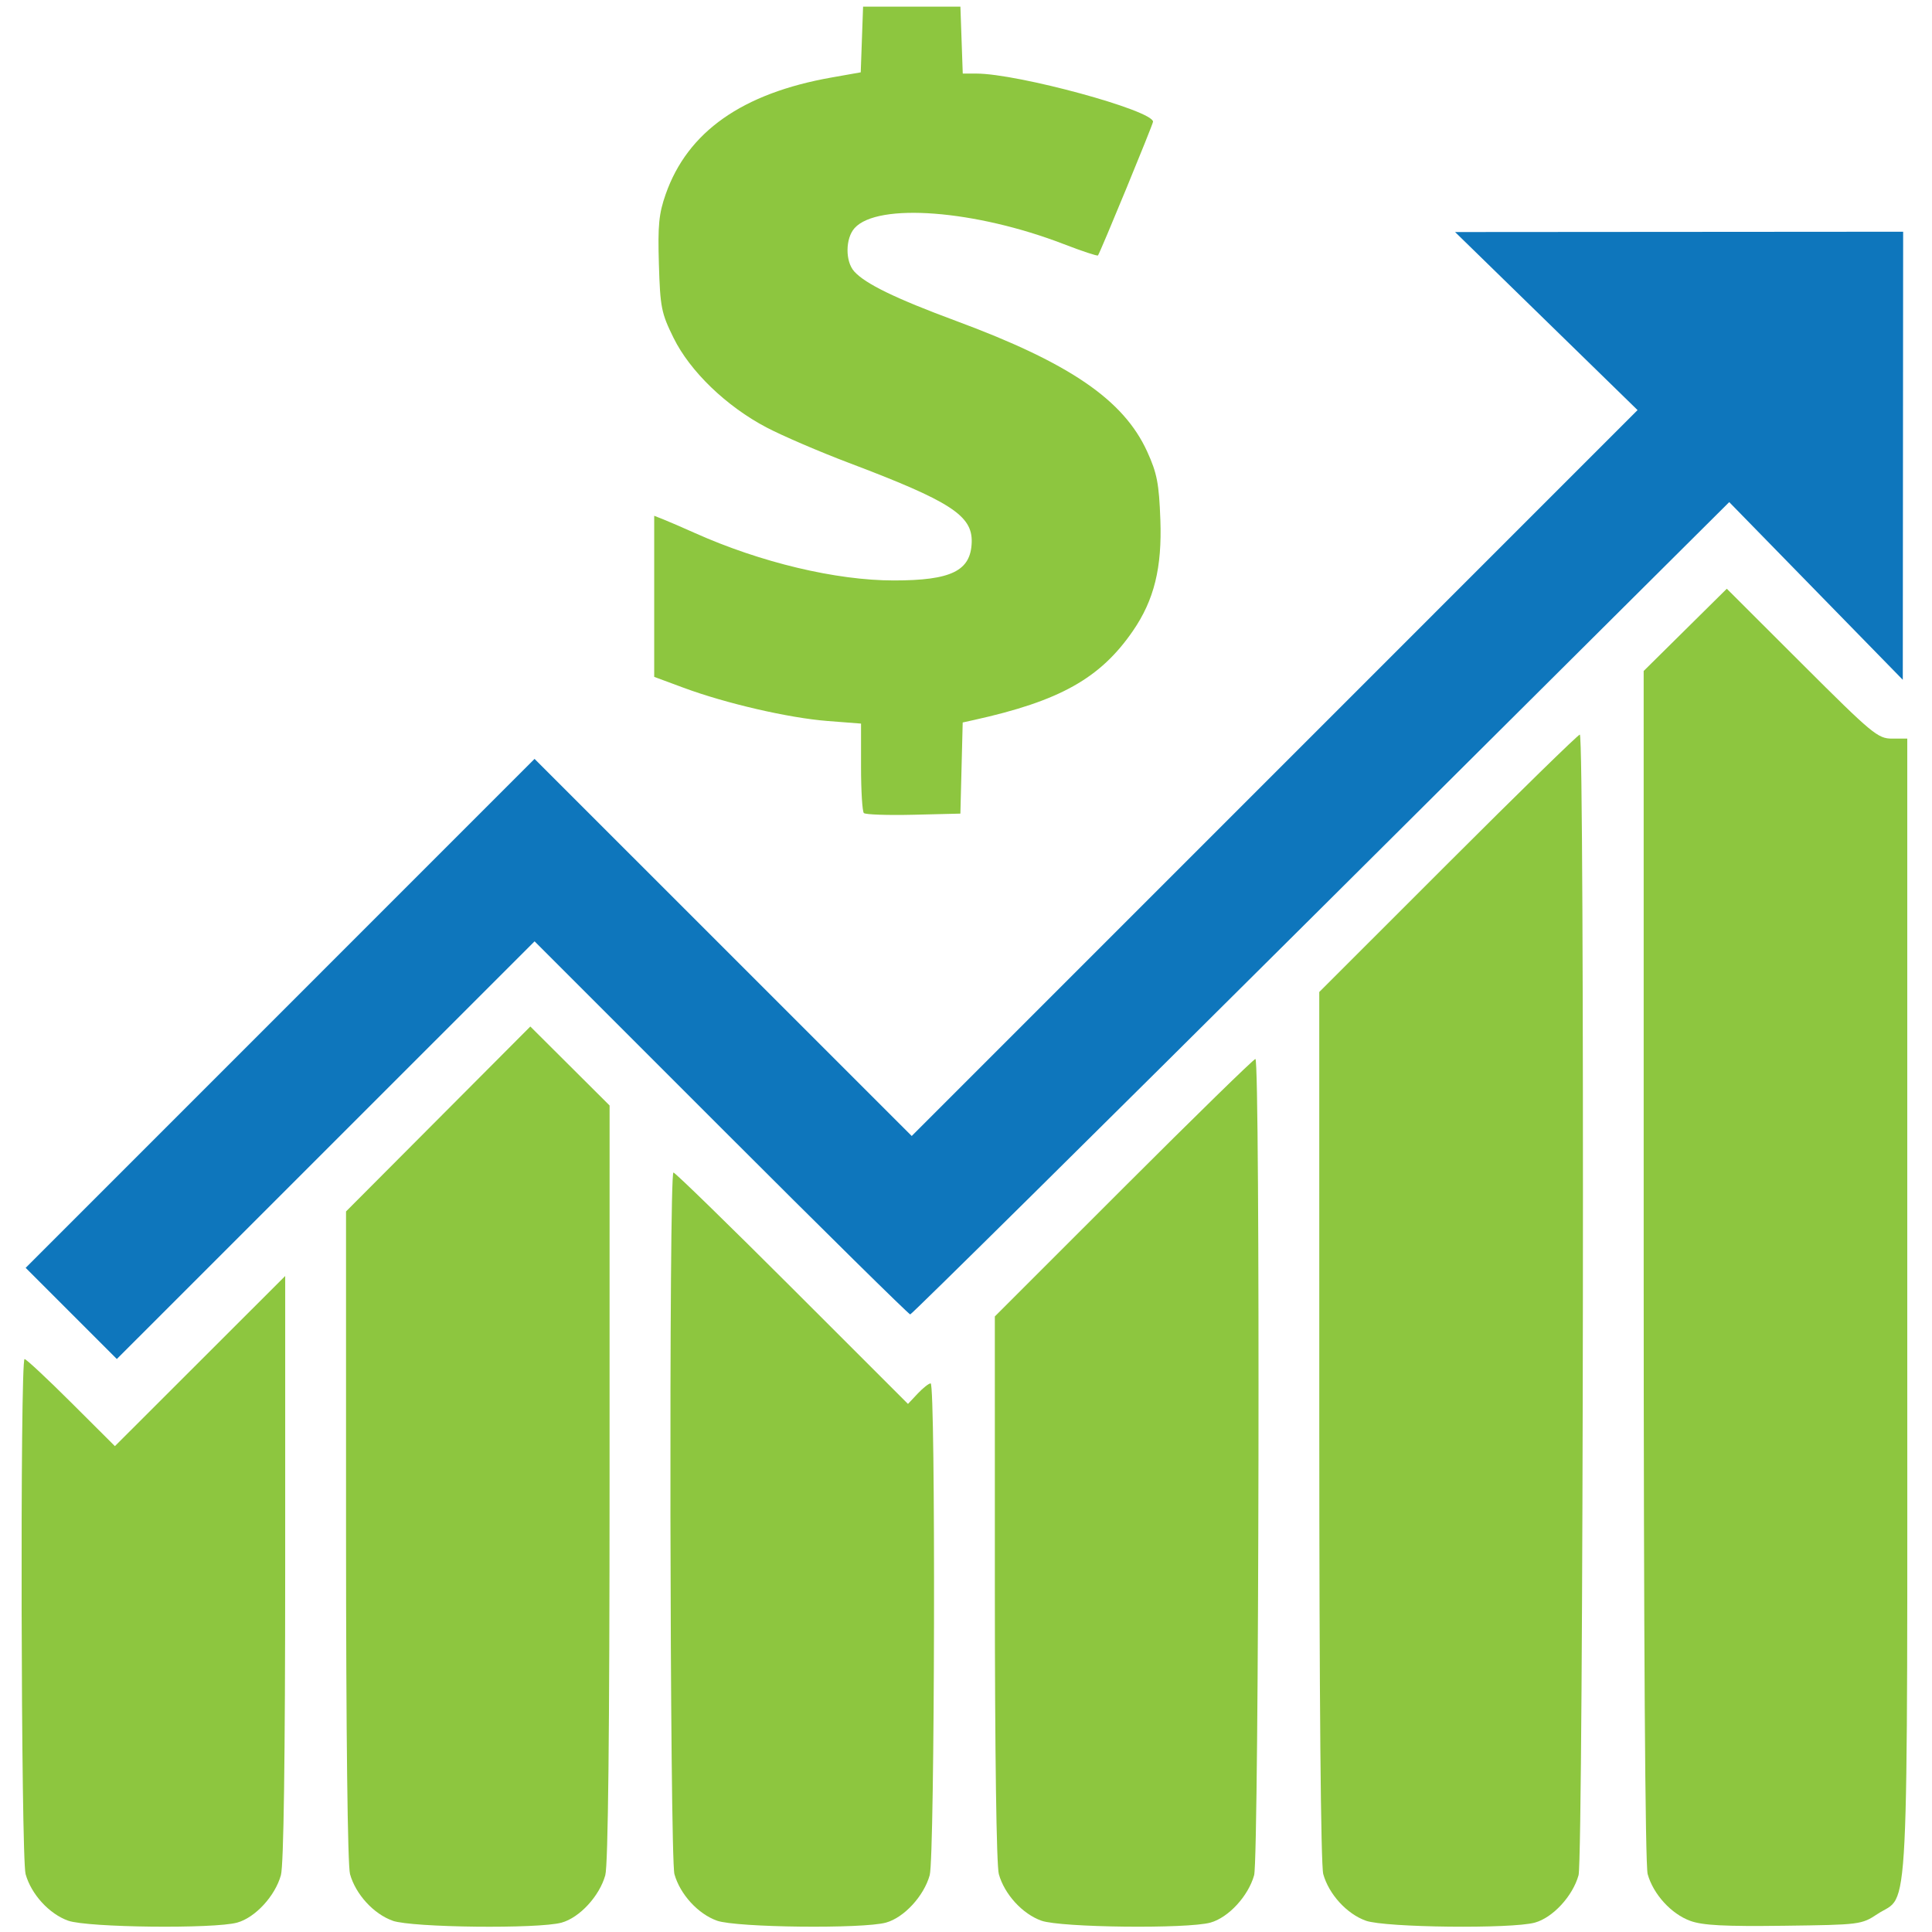
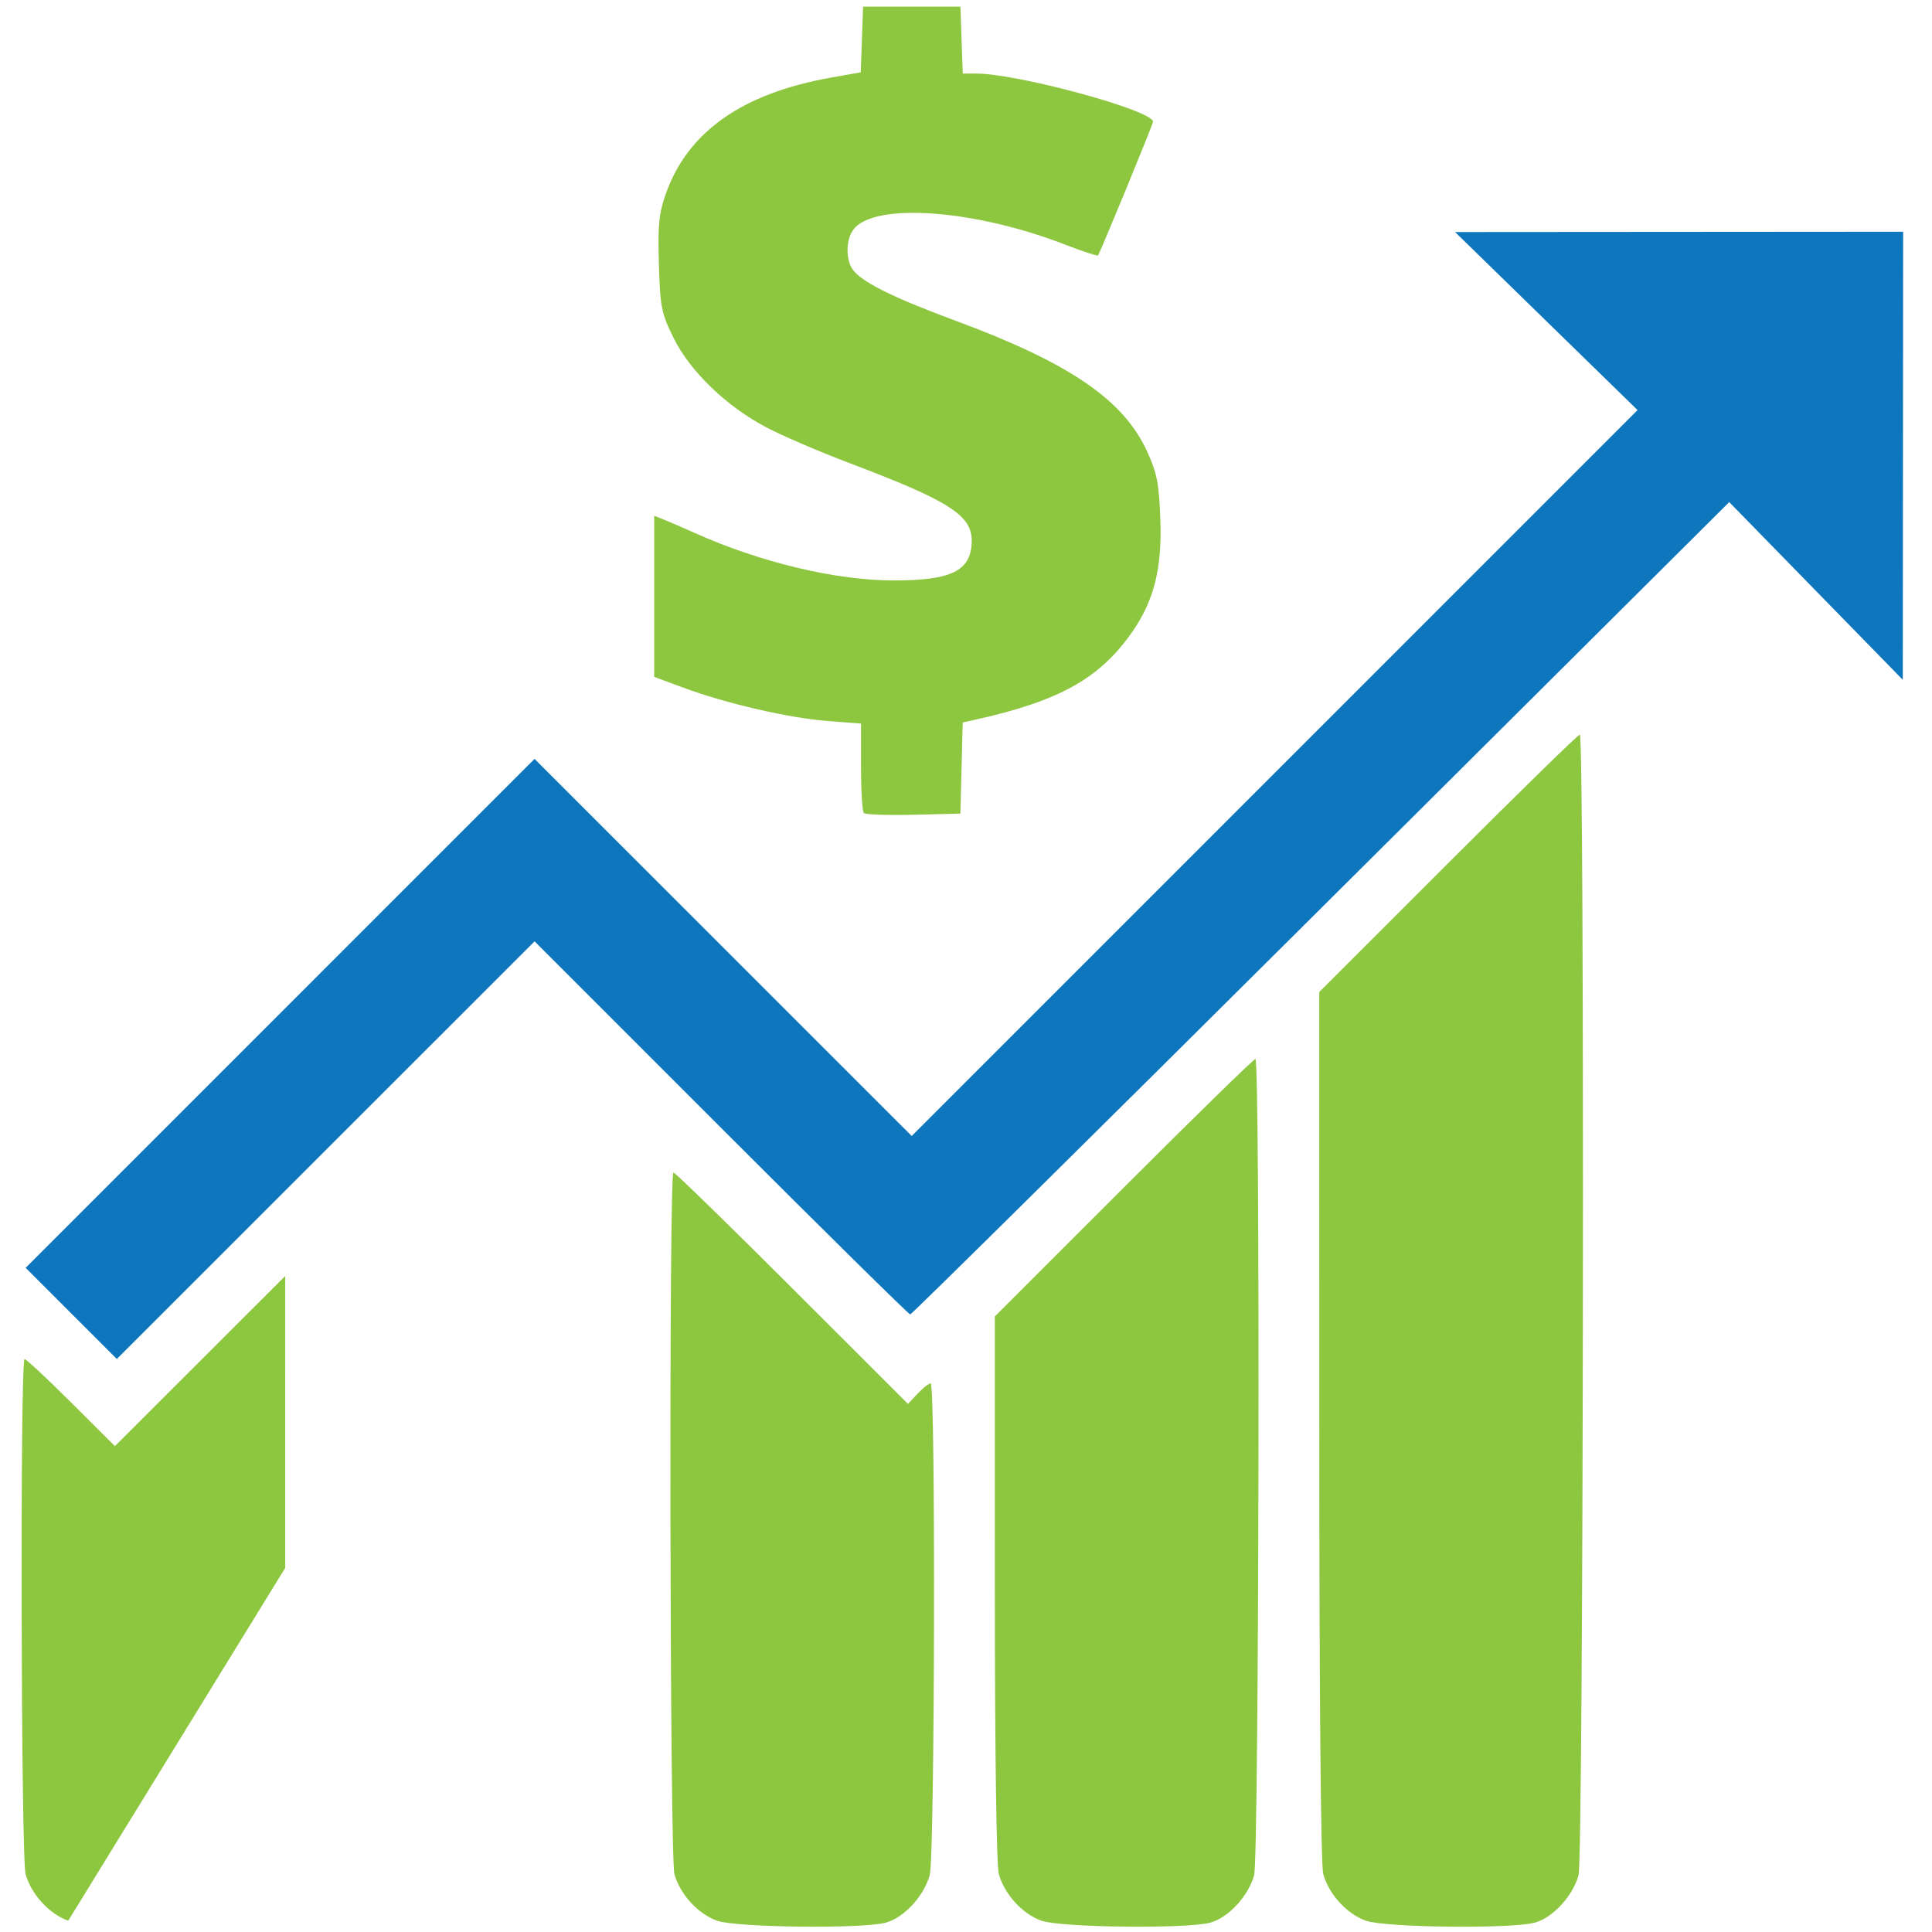
<svg xmlns="http://www.w3.org/2000/svg" xmlns:ns1="http://www.inkscape.org/namespaces/inkscape" xmlns:ns2="http://sodipodi.sourceforge.net/DTD/sodipodi-0.dtd" width="210mm" height="210mm" viewBox="0 0 210 210" version="1.1" id="svg8" ns1:version="0.92.1 r15371" ns2:docname="revenue.svg">
  <defs id="defs2" />
  <ns2:namedview id="base" pagecolor="#ffffff" bordercolor="#666666" borderopacity="1.0" ns1:pageopacity="0.0" ns1:pageshadow="2" ns1:zoom="0.49497475" ns1:cx="-113.5623" ns1:cy="227.81993" ns1:document-units="mm" ns1:current-layer="g4550" showgrid="false" showguides="true" ns1:guide-bbox="true" ns1:window-width="1920" ns1:window-height="1017" ns1:window-x="1912" ns1:window-y="-8" ns1:window-maximized="1" />
  <g ns1:label="Layer 1" ns1:groupmode="layer" id="layer1" transform="translate(0,-87)">
    <g id="g4550" transform="matrix(1.16,0,0,1.16,317.362,112.457)">
      <g id="g4533" transform="matrix(1.666,0,0,1.666,511.498,-236.415)">
-         <path id="path4523" d="m -467.402,236.762 c -1.067,-0.376 -2.082,-1.485 -2.398,-2.62 -0.26,-0.935 -0.316,-28.97 -0.058,-28.97 0.092,0 1.273,1.102 2.624,2.449 l 2.457,2.449 4.789,-4.785 4.789,-4.785 -10e-4,16.42 c -8.5e-4,10.754 -0.084,16.717 -0.241,17.281 -0.326,1.173 -1.442,2.385 -2.457,2.667 -1.297,0.36 -8.404,0.281 -9.504,-0.106 z" style="fill:#8dc63f;fill-opacity:1;stroke-width:0.228" ns1:connector-curvature="0" />
-         <path id="path4521" d="m -449.155,236.762 c -1.067,-0.376 -2.082,-1.485 -2.398,-2.62 -0.136,-0.491 -0.223,-7.869 -0.224,-19.037 l -10e-4,-18.235 5.183,-5.201 5.183,-5.201 2.229,2.221 2.229,2.221 -10e-4,21.216 c -9.1e-4,14.101 -0.082,21.505 -0.241,22.077 -0.326,1.173 -1.442,2.385 -2.457,2.667 -1.297,0.36 -8.404,0.281 -9.504,-0.106 z" style="fill:#8dc63f;fill-opacity:1;stroke-width:0.228" ns1:connector-curvature="0" />
+         <path id="path4523" d="m -467.402,236.762 c -1.067,-0.376 -2.082,-1.485 -2.398,-2.62 -0.26,-0.935 -0.316,-28.97 -0.058,-28.97 0.092,0 1.273,1.102 2.624,2.449 l 2.457,2.449 4.789,-4.785 4.789,-4.785 -10e-4,16.42 z" style="fill:#8dc63f;fill-opacity:1;stroke-width:0.228" ns1:connector-curvature="0" />
        <path id="path4519" d="m -430.909,236.762 c -1.067,-0.376 -2.082,-1.485 -2.398,-2.62 -0.262,-0.944 -0.317,-39.462 -0.056,-39.462 0.093,0 3.1,2.929 6.681,6.508 l 6.511,6.508 0.543,-0.578 c 0.299,-0.318 0.628,-0.578 0.732,-0.578 0.286,0 0.235,26.623 -0.053,27.661 -0.326,1.173 -1.442,2.385 -2.457,2.667 -1.297,0.36 -8.404,0.281 -9.504,-0.106 z" style="fill:#8dc63f;fill-opacity:1;stroke-width:0.228" ns1:connector-curvature="0" />
        <path id="path4517" d="m -412.663,236.762 c -1.067,-0.376 -2.082,-1.485 -2.398,-2.62 -0.135,-0.485 -0.223,-6.839 -0.224,-16.085 l -0.001,-15.283 7.243,-7.24 c 3.984,-3.982 7.319,-7.24 7.413,-7.24 0.276,0 0.206,44.908 -0.072,45.907 -0.326,1.173 -1.442,2.385 -2.457,2.667 -1.297,0.36 -8.404,0.281 -9.504,-0.106 z" style="fill:#8dc63f;fill-opacity:1;stroke-width:0.228" ns1:connector-curvature="0" />
        <path id="path4515" d="m -394.416,236.762 c -1.067,-0.376 -2.082,-1.485 -2.398,-2.62 -0.139,-0.499 -0.223,-10.022 -0.224,-25.208 l -10e-4,-24.406 7.243,-7.24 c 3.984,-3.982 7.319,-7.24 7.413,-7.24 0.277,0 0.206,63.152 -0.072,64.154 -0.326,1.173 -1.442,2.385 -2.457,2.667 -1.297,0.36 -8.404,0.281 -9.504,-0.106 z" style="fill:#8dc63f;fill-opacity:1;stroke-width:0.228" ns1:connector-curvature="0" />
-         <path id="path4513" d="m -376.17,236.771 c -1.07,-0.387 -2.083,-1.498 -2.398,-2.629 -0.14,-0.505 -0.223,-13.173 -0.224,-34.236 l -10e-4,-33.434 2.338,-2.313 2.338,-2.313 4.222,4.215 c 3.97,3.964 4.272,4.215 5.075,4.215 h 0.853 v 31.954 c 0,35.795 0.139,32.953 -1.672,34.153 -0.903,0.598 -0.981,0.608 -5.267,0.663 -3.338,0.043 -4.563,-0.021 -5.263,-0.274 z" style="fill:#8dc63f;fill-opacity:1;stroke-width:0.228" ns1:connector-curvature="0" />
        <path id="path4511" d="m -467.232,202.607 -2.565,-2.565 14.311,-14.313 14.311,-14.313 10.607,10.605 10.607,10.605 20.412,-20.414 20.412,-20.414 -5.132,-5.007 -5.132,-5.007 12.601,-0.009 12.601,-0.009 -0.01,12.601 -0.01,12.601 -4.881,-4.997 -4.881,-4.997 -22.958,22.844 c -12.627,12.564 -23.024,22.844 -23.106,22.844 -0.082,0 -4.869,-4.721 -10.638,-10.492 l -10.49,-10.492 -11.748,11.746 -11.748,11.746 z" style="fill:#0e76bc;fill-opacity:1;stroke-width:0.228" ns1:connector-curvature="0" />
        <path id="path4507" d="m -422.653,174.464 c -0.087,-0.087 -0.159,-1.256 -0.159,-2.596 v -2.437 l -1.882,-0.146 c -2.177,-0.169 -5.719,-0.987 -8.097,-1.869 l -1.654,-0.613 v -4.53 -4.53 l 0.513,0.202 c 0.282,0.111 1.078,0.455 1.768,0.764 3.702,1.659 7.945,2.671 11.198,2.671 3.237,0 4.333,-0.539 4.379,-2.154 0.043,-1.499 -1.196,-2.298 -6.907,-4.459 -1.655,-0.626 -3.741,-1.523 -4.635,-1.993 -2.259,-1.187 -4.301,-3.155 -5.229,-5.04 -0.686,-1.393 -0.75,-1.715 -0.823,-4.139 -0.066,-2.195 -0.003,-2.845 0.384,-3.945 1.234,-3.51 4.303,-5.669 9.323,-6.558 l 1.645,-0.291 0.066,-1.847 0.066,-1.847 h 2.737 2.737 l 0.066,1.882 0.066,1.882 h 0.764 c 2.336,0 9.936,2.071 9.938,2.708 4.6e-4,0.145 -2.977,7.375 -3.097,7.521 -0.036,0.044 -0.898,-0.241 -1.915,-0.634 -4.986,-1.923 -10.47,-2.345 -11.772,-0.906 -0.523,0.578 -0.534,1.874 -0.021,2.442 0.632,0.699 2.331,1.523 5.743,2.787 6.375,2.362 9.411,4.439 10.734,7.345 0.553,1.214 0.665,1.793 0.74,3.825 0.1,2.703 -0.348,4.521 -1.543,6.258 -1.838,2.671 -4.114,3.945 -8.954,5.014 l -0.62,0.137 -0.065,2.563 -0.065,2.563 -2.635,0.064 c -1.449,0.035 -2.707,-0.008 -2.794,-0.095 z" style="fill:#8dc63f;fill-opacity:1;stroke-width:0.228" ns1:connector-curvature="0" />
      </g>
    </g>
  </g>
</svg>